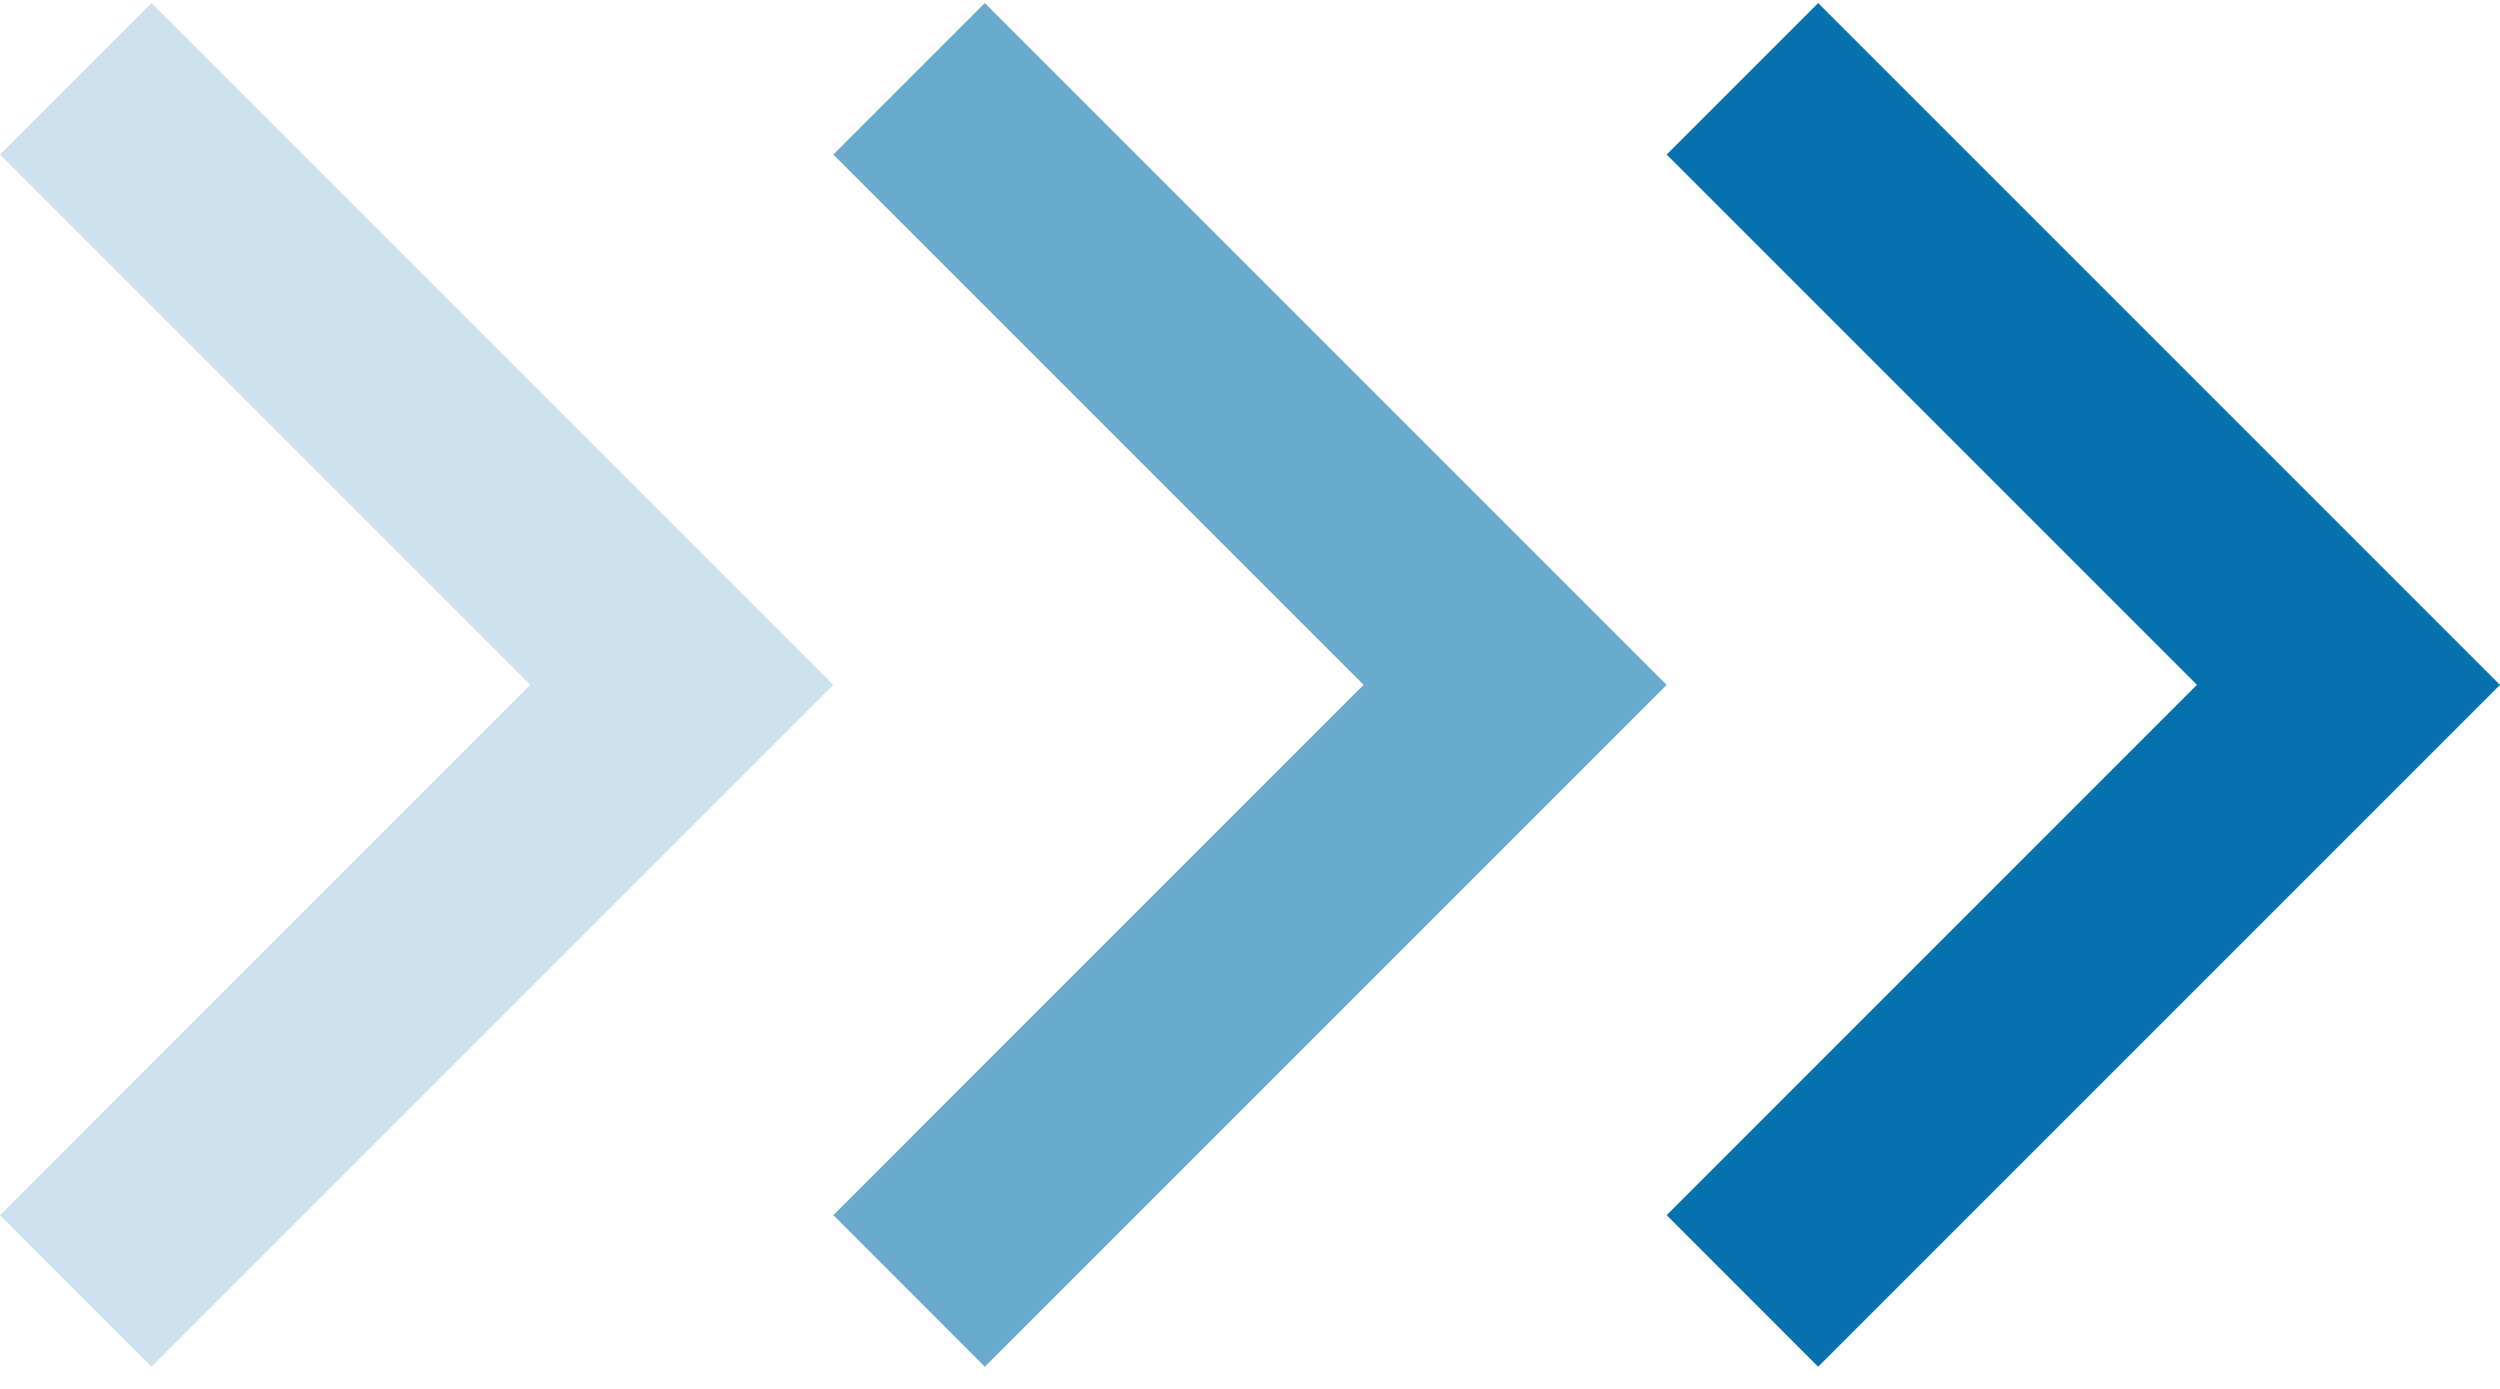
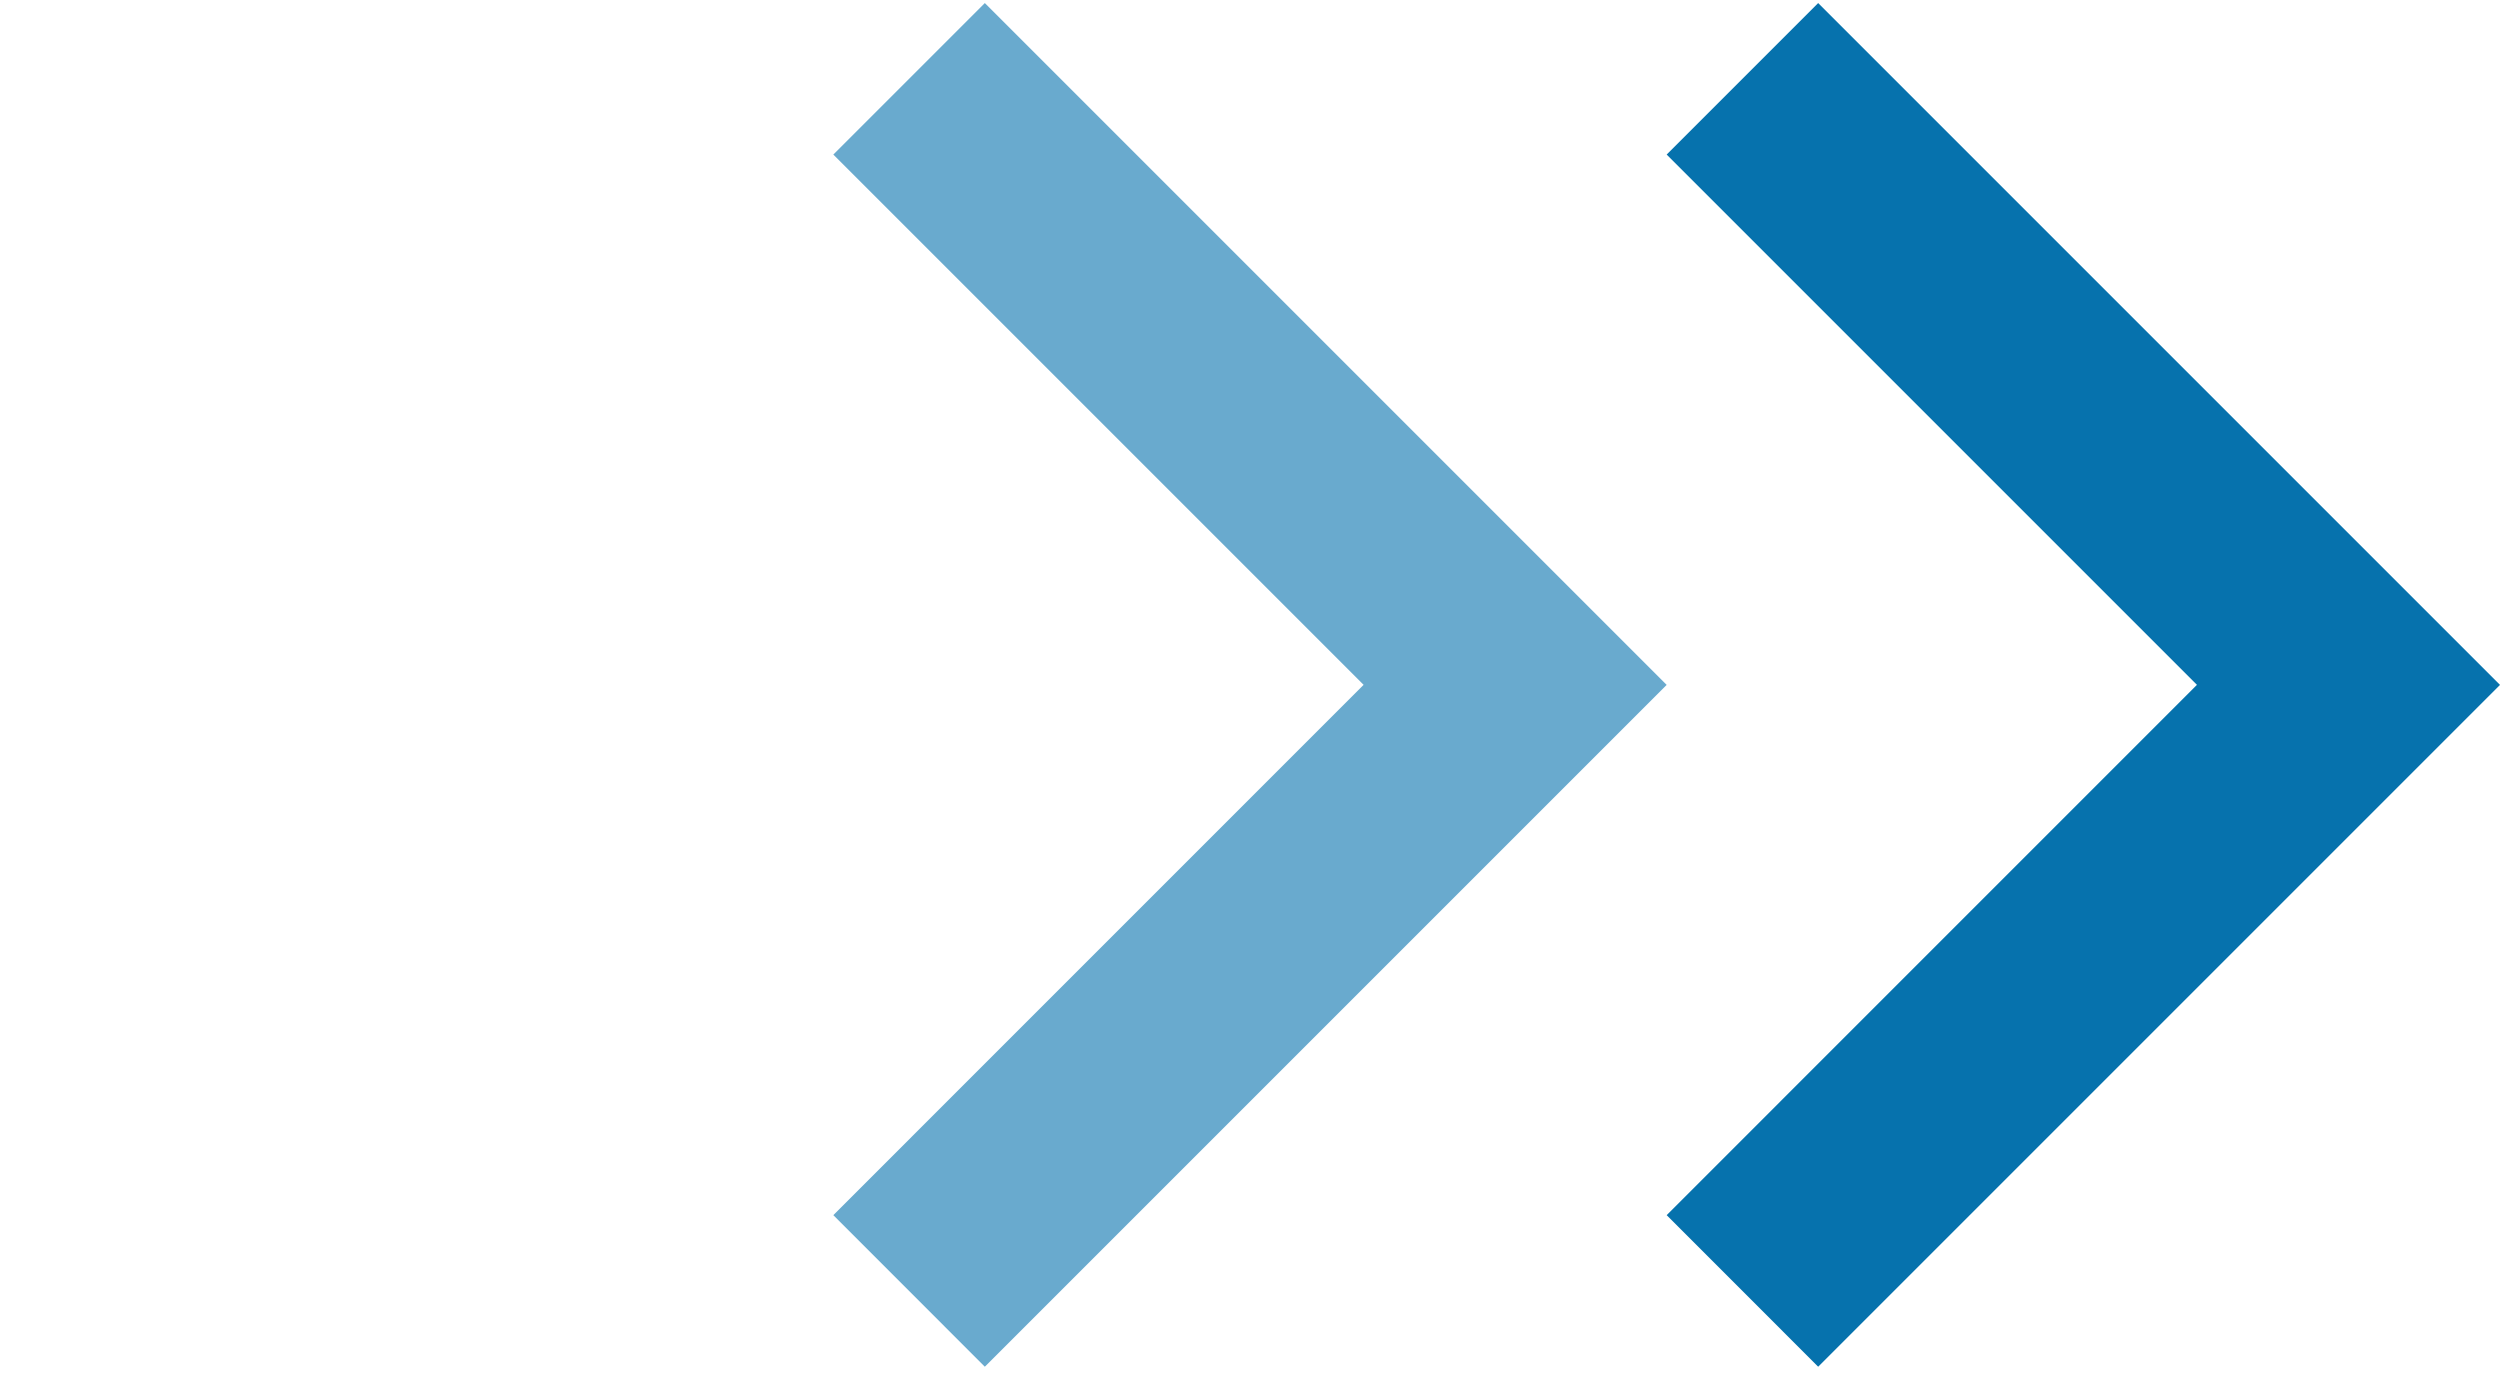
<svg xmlns="http://www.w3.org/2000/svg" width="90" height="50" viewBox="0 0 90 50" fill="none">
  <g id="Group 1370">
-     <path id="Vector" d="M19.092 24.656L0 5.564L5.454 0.11L30 24.656L5.454 49.202L0 43.745L19.092 24.652V24.656Z" fill="#0672AD" fill-opacity="0.2" />
    <path id="Vector_2" d="M49.092 24.656L30 5.564L35.454 0.11L60 24.656L35.454 49.202L30 43.745L49.092 24.652V24.656Z" fill="#0672AD" fill-opacity="0.6" />
-     <path id="Vector_3" d="M79.092 24.656L60 5.564L65.454 0.11L90 24.656L65.454 49.202L60 43.745L79.092 24.652V24.656Z" fill="#0672AD" />
+     <path id="Vector_3" d="M79.092 24.656L60 5.564L65.454 0.11L90 24.656L65.454 49.202L60 43.745L79.092 24.652Z" fill="#0672AD" />
  </g>
</svg>